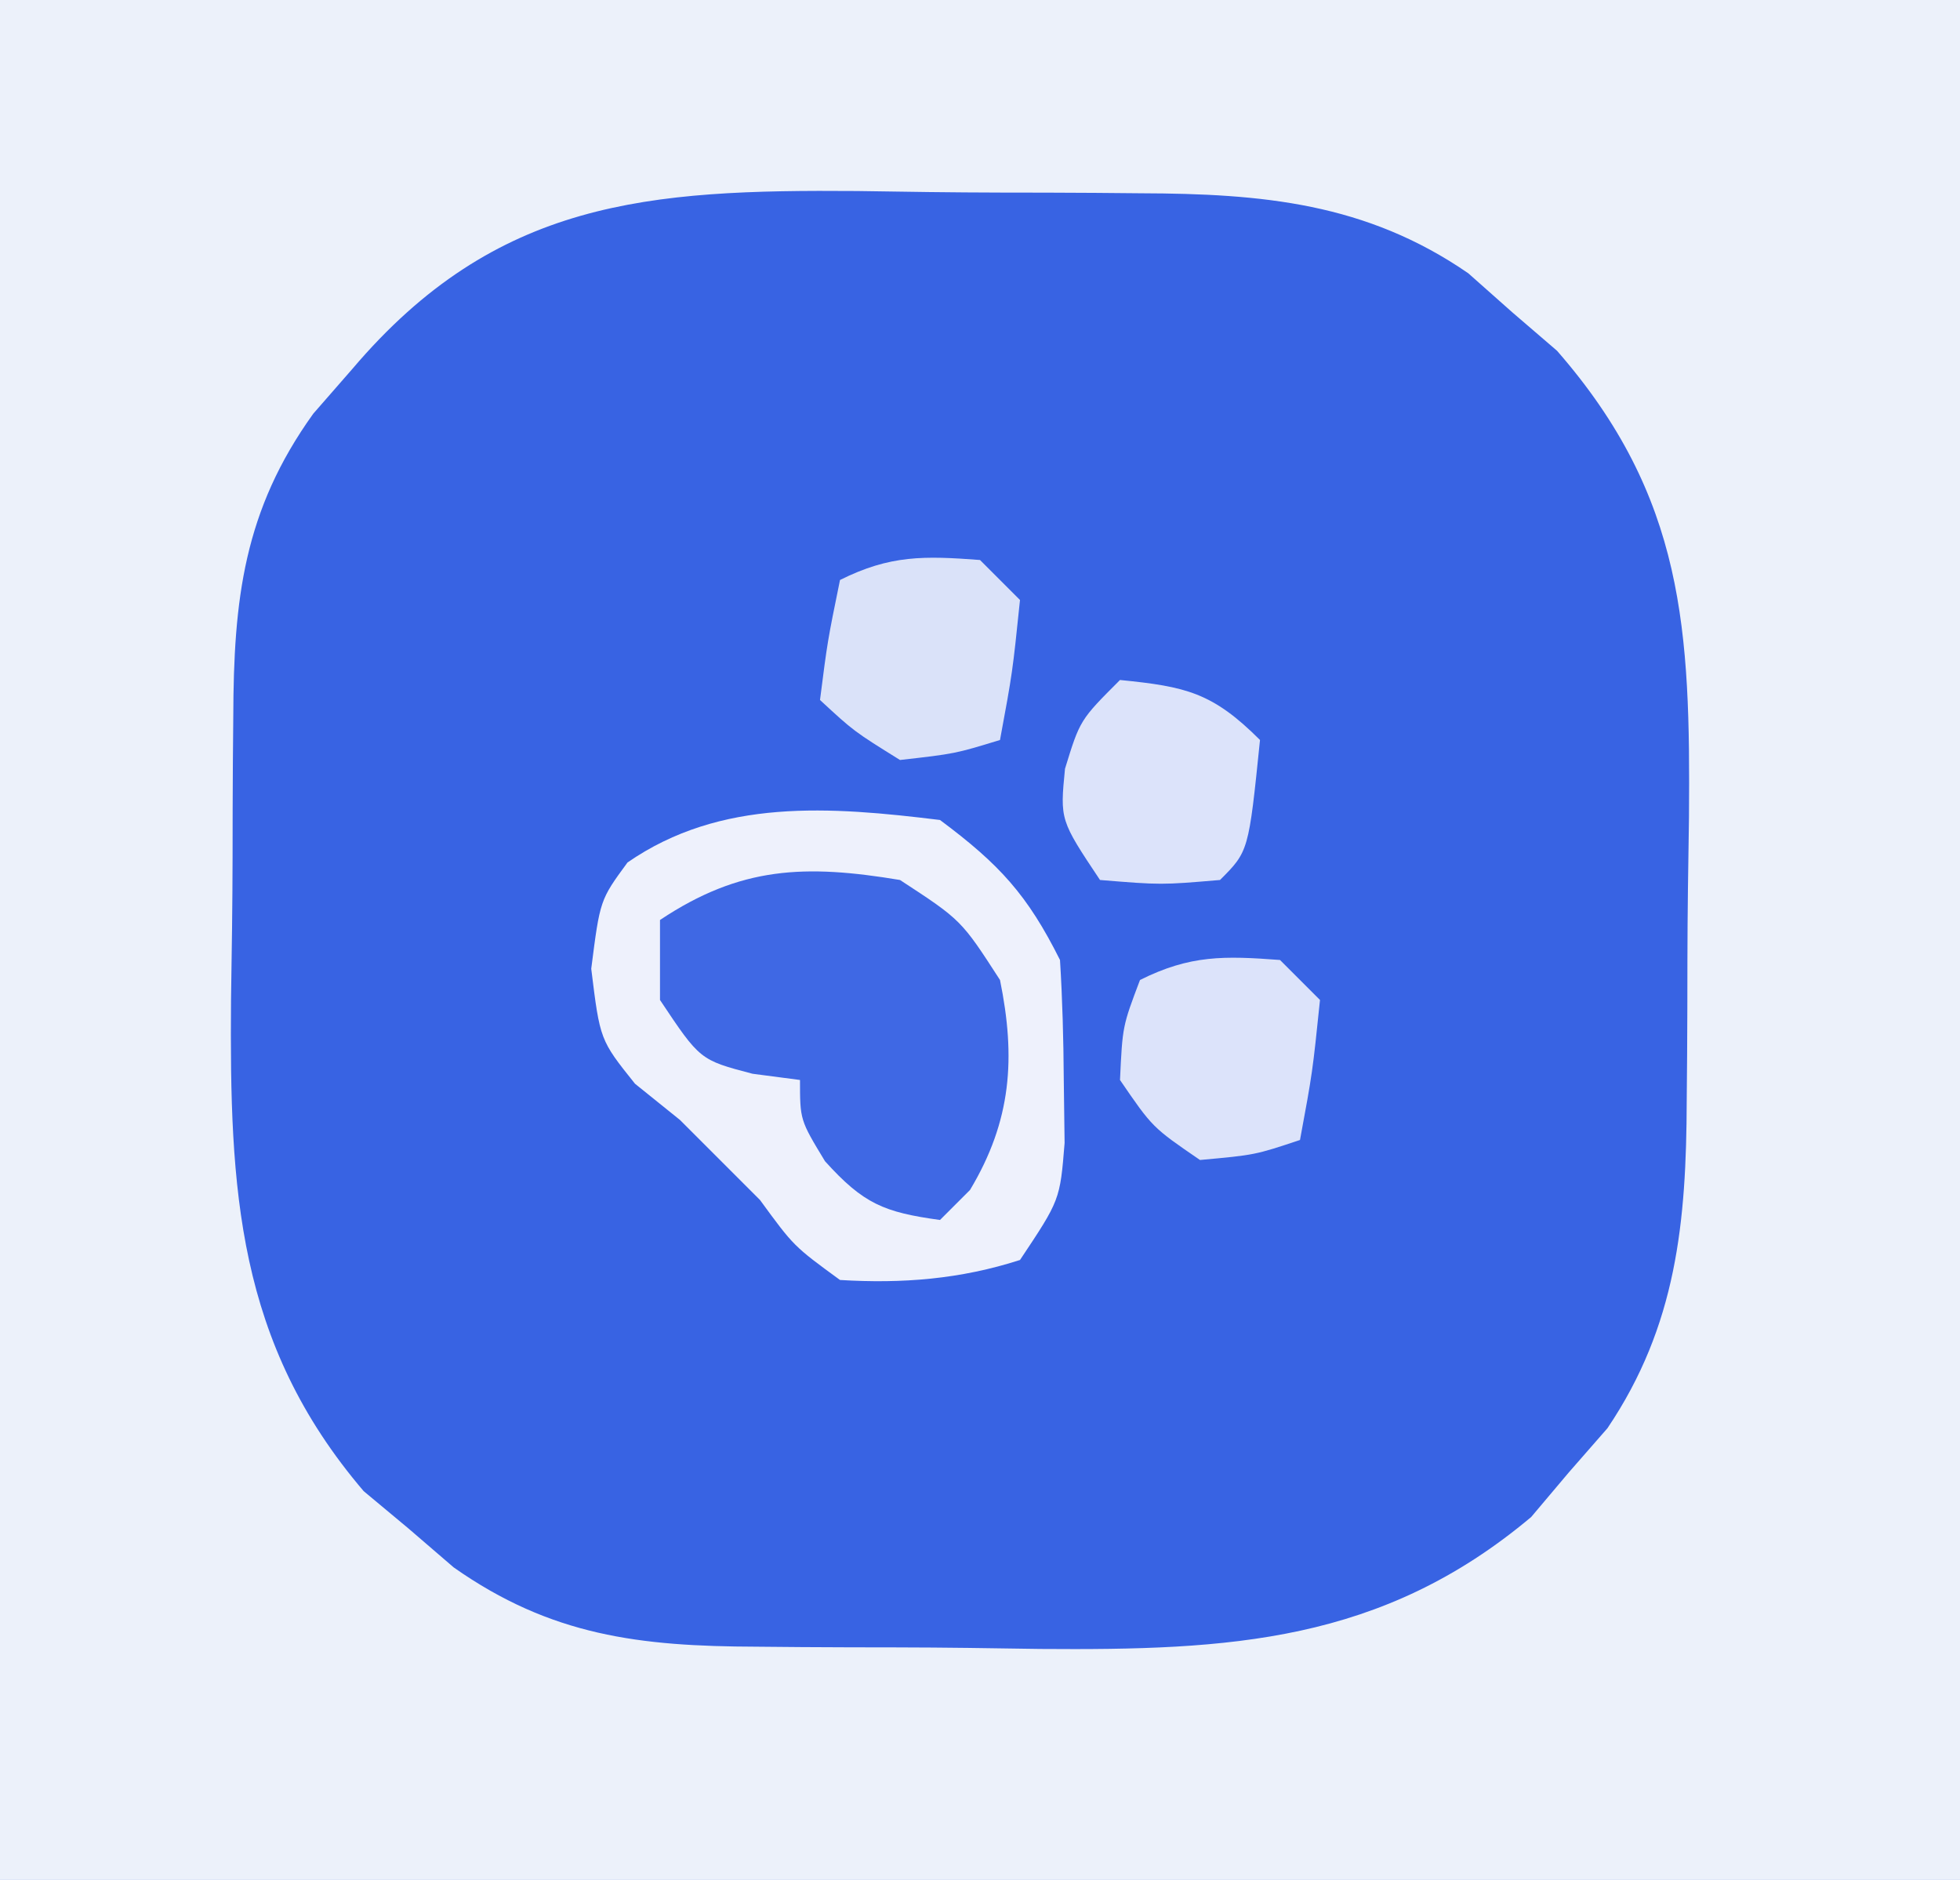
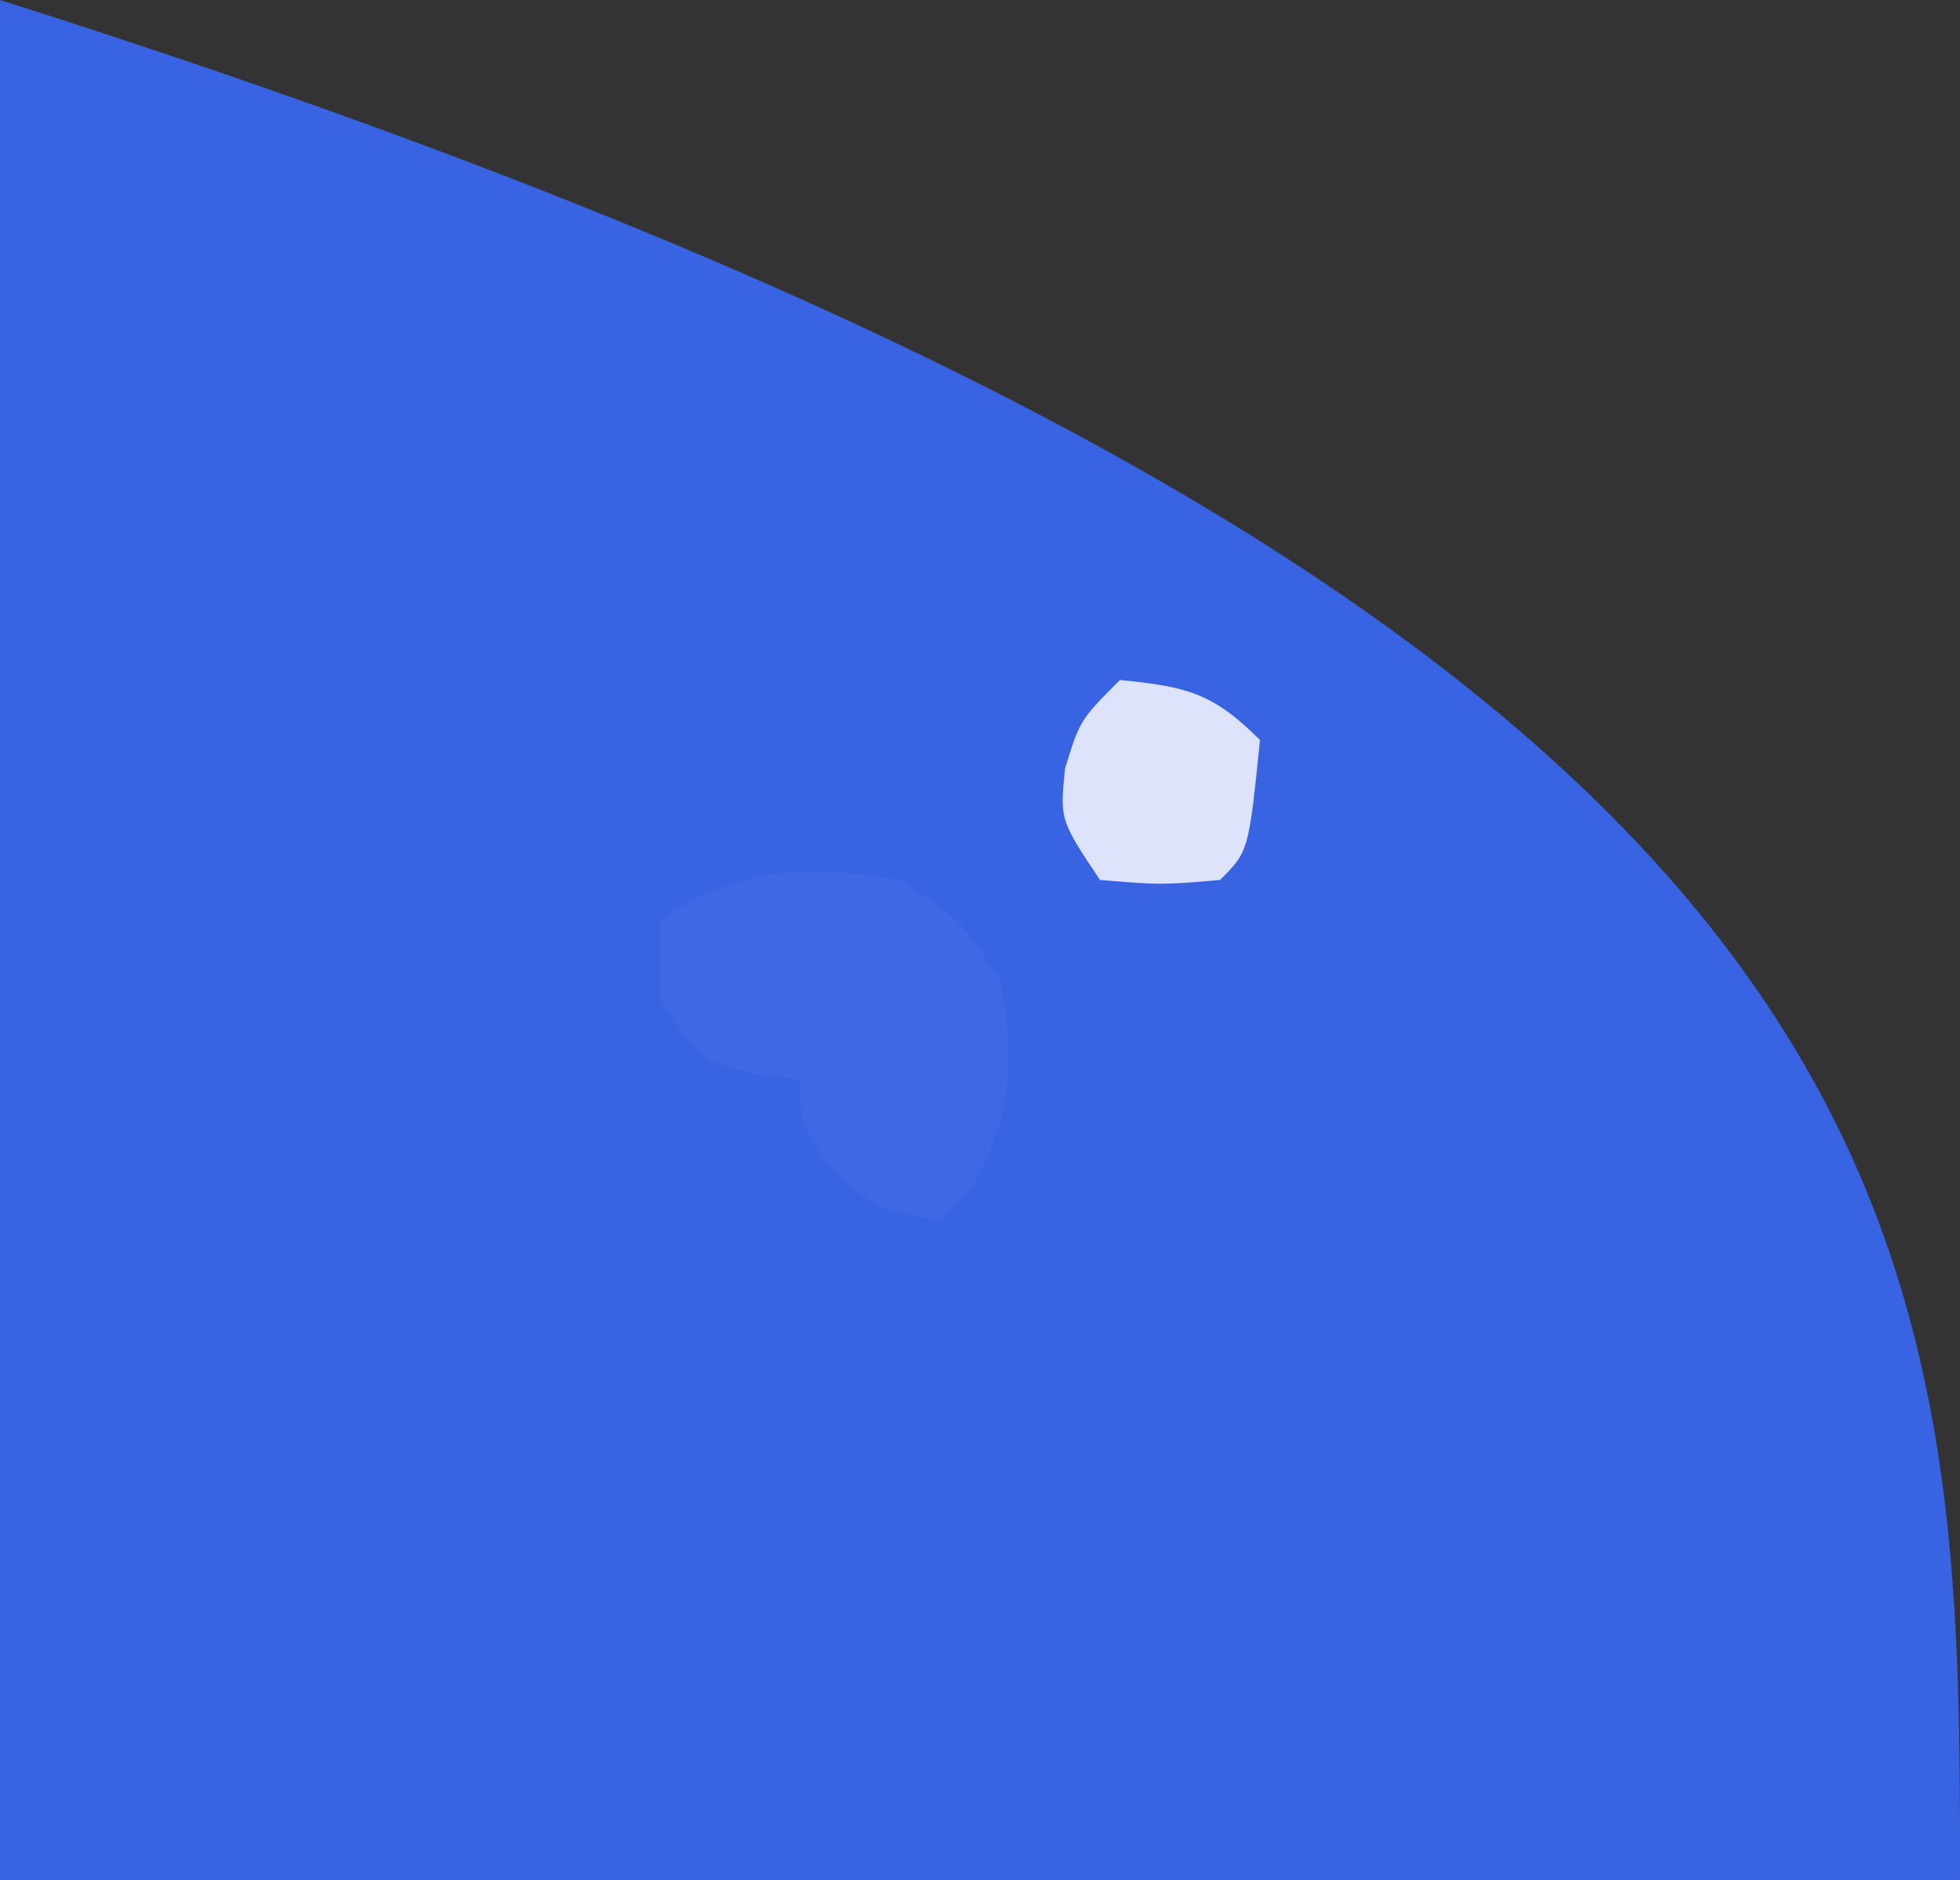
<svg xmlns="http://www.w3.org/2000/svg" version="1.1" width="98" height="94">
  <rect width="100%" height="100%" fill="#333333" stroke="none" />
-   <path d="M0 0 C32.34 0 64.68 0 98 0 C98 31.02 98 62.04 98 94 C65.66 94 33.32 94 0 94 C0 62.98 0 31.96 0 0 Z " fill="#3863E3" transform="translate(0,0)" />
-   <path d="M0 0 C32.34 0 64.68 0 98 0 C98 31.02 98 62.04 98 94 C65.66 94 33.32 94 0 94 C0 62.98 0 31.96 0 0 Z M17.625 18.438 C16.978 19.179 16.331 19.92 15.664 20.684 C12.182 25.531 11.682 29.978 11.664 35.828 C11.657 36.577 11.651 37.325 11.644 38.096 C11.634 39.676 11.629 41.256 11.629 42.836 C11.625 45.229 11.589 47.62 11.551 50.012 C11.479 59.46 11.829 67.112 18.184 74.559 C18.927 75.179 19.671 75.799 20.438 76.438 C21.179 77.076 21.92 77.714 22.684 78.371 C27.554 81.796 31.985 82.318 37.828 82.336 C38.951 82.346 38.951 82.346 40.096 82.356 C41.676 82.366 43.256 82.371 44.836 82.371 C47.229 82.375 49.62 82.411 52.012 82.449 C61.463 82.521 69.07 82.14 76.559 75.852 C77.179 75.117 77.799 74.382 78.438 73.625 C79.076 72.895 79.714 72.166 80.371 71.414 C83.836 66.278 84.317 61.093 84.336 55.039 C84.343 54.29 84.349 53.54 84.356 52.768 C84.366 51.19 84.371 49.612 84.371 48.033 C84.375 45.639 84.411 43.246 84.449 40.852 C84.52 31.534 84.243 24.861 77.852 17.539 C77.117 16.907 76.382 16.276 75.625 15.625 C74.895 14.978 74.166 14.331 73.414 13.664 C68.303 10.141 63.098 9.683 57.039 9.664 C55.915 9.654 55.915 9.654 54.768 9.644 C53.19 9.634 51.612 9.629 50.033 9.629 C47.639 9.625 45.246 9.589 42.852 9.551 C32.444 9.472 24.81 9.977 17.625 18.438 Z " fill="#ECF1FA" transform="translate(0,0)" />
-   <path d="M0 0 C2.974 2.216 4.37 3.739 6 7 C6.122 8.976 6.175 10.957 6.188 12.938 C6.202 13.998 6.216 15.059 6.23 16.152 C6 19 6 19 4 22 C1.024 22.96 -1.884 23.19 -5 23 C-7.312 21.312 -7.312 21.312 -9 19 C-9.66 18.34 -10.32 17.68 -11 17 C-11.66 16.34 -12.32 15.68 -13 15 C-13.742 14.402 -14.485 13.804 -15.25 13.188 C-17 11 -17 11 -17.438 7.438 C-17 4 -17 4 -15.625 2.125 C-10.96 -1.105 -5.473 -0.671 0 0 Z " fill="#EEF1FC" transform="translate(47,41)" />
+   <path d="M0 0 C98 31.02 98 62.04 98 94 C65.66 94 33.32 94 0 94 C0 62.98 0 31.96 0 0 Z " fill="#3863E3" transform="translate(0,0)" />
  <path d="M0 0 C3.062 2 3.062 2 5 5 C5.793 8.889 5.581 12.031 3.5 15.5 C3.005 15.995 2.51 16.49 2 17 C-0.798 16.614 -1.821 16.199 -3.75 14.062 C-5 12 -5 12 -5 10 C-6.176 9.845 -6.176 9.845 -7.375 9.688 C-10 9 -10 9 -12 6 C-12 4.68 -12 3.36 -12 2 C-7.97 -0.687 -4.733 -0.788 0 0 Z " fill="#3F68E4" transform="translate(45,44)" />
  <path d="M0 0 C3.297 0.33 4.623 0.623 7 3 C6.432 8.568 6.432 8.568 5 10 C2.062 10.25 2.062 10.25 -1 10 C-3 7 -3 7 -2.75 4.438 C-2 2 -2 2 0 0 Z " fill="#DCE3FA" transform="translate(56,34)" />
-   <path d="M0 0 C0.66 0.66 1.32 1.32 2 2 C1.625 5.625 1.625 5.625 1 9 C-1.25 9.688 -1.25 9.688 -4 10 C-6.312 8.562 -6.312 8.562 -8 7 C-7.625 4.062 -7.625 4.062 -7 1 C-4.487 -0.256 -2.783 -0.209 0 0 Z " fill="#DAE2F9" transform="translate(49,28)" />
-   <path d="M0 0 C0.66 0.66 1.32 1.32 2 2 C1.625 5.625 1.625 5.625 1 9 C-1.25 9.75 -1.25 9.75 -4 10 C-6.375 8.375 -6.375 8.375 -8 6 C-7.875 3.312 -7.875 3.312 -7 1 C-4.487 -0.256 -2.783 -0.209 0 0 Z " fill="#DCE3FA" transform="translate(64,48)" />
</svg>